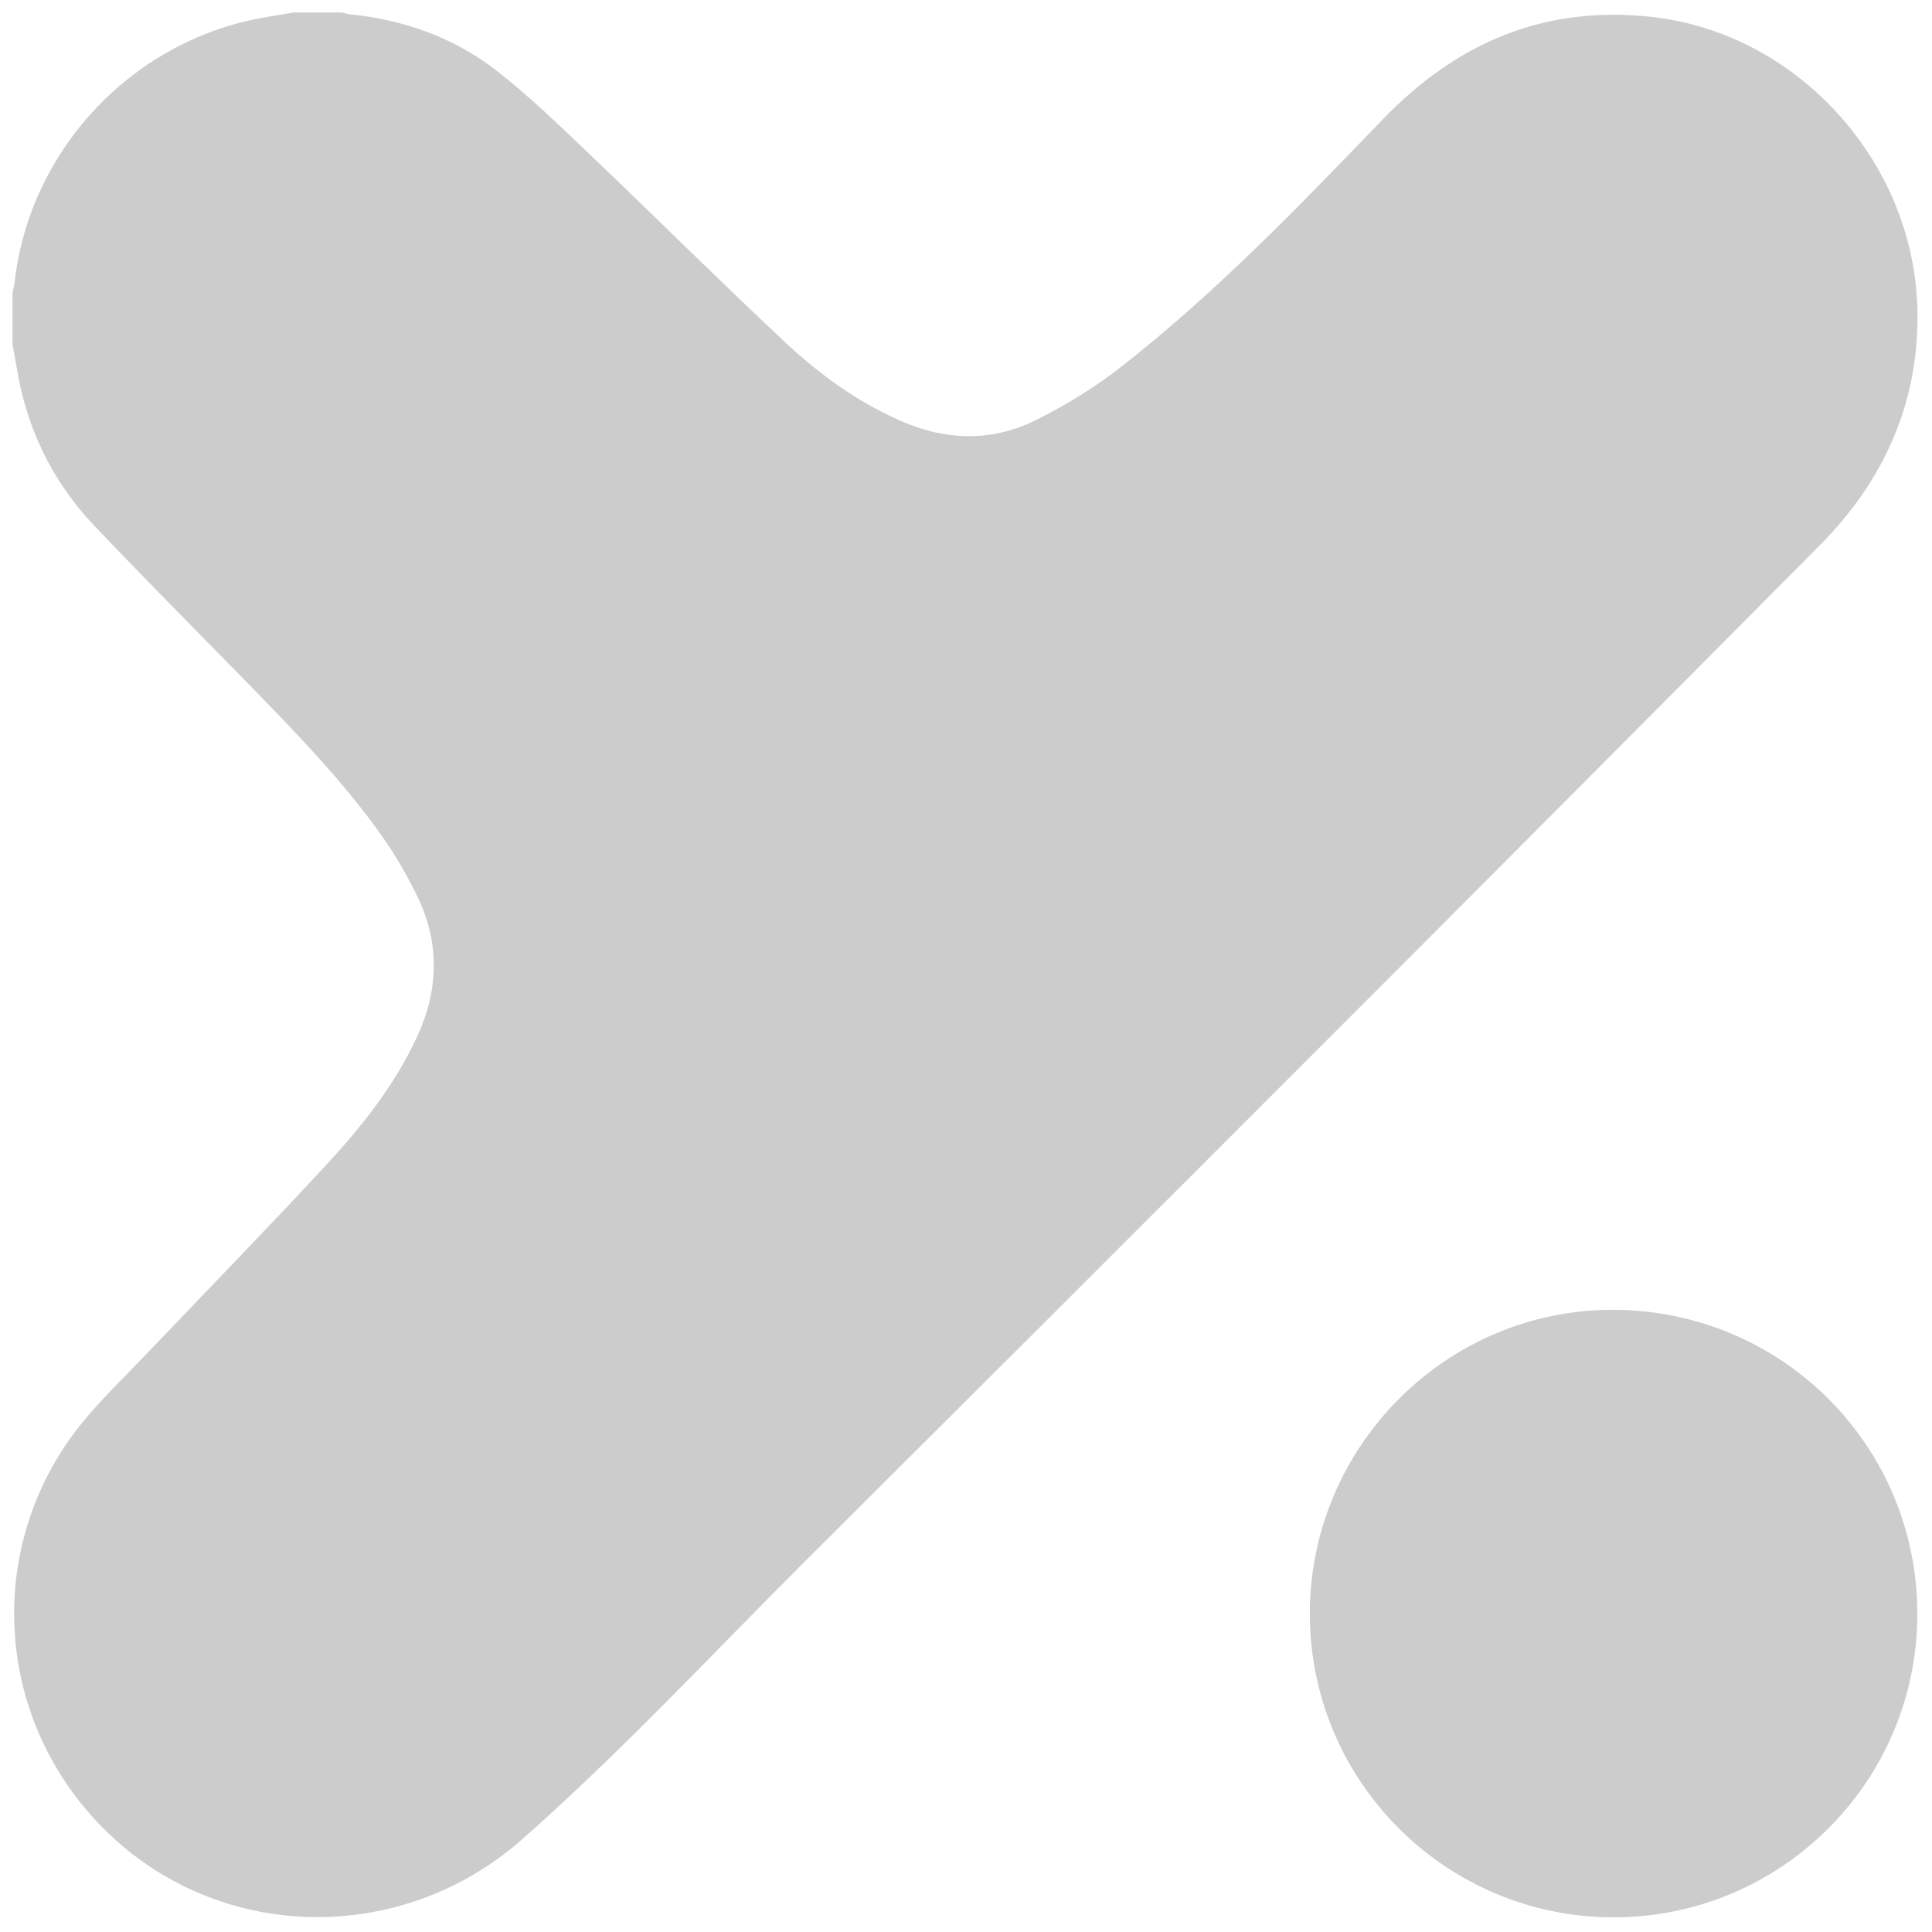
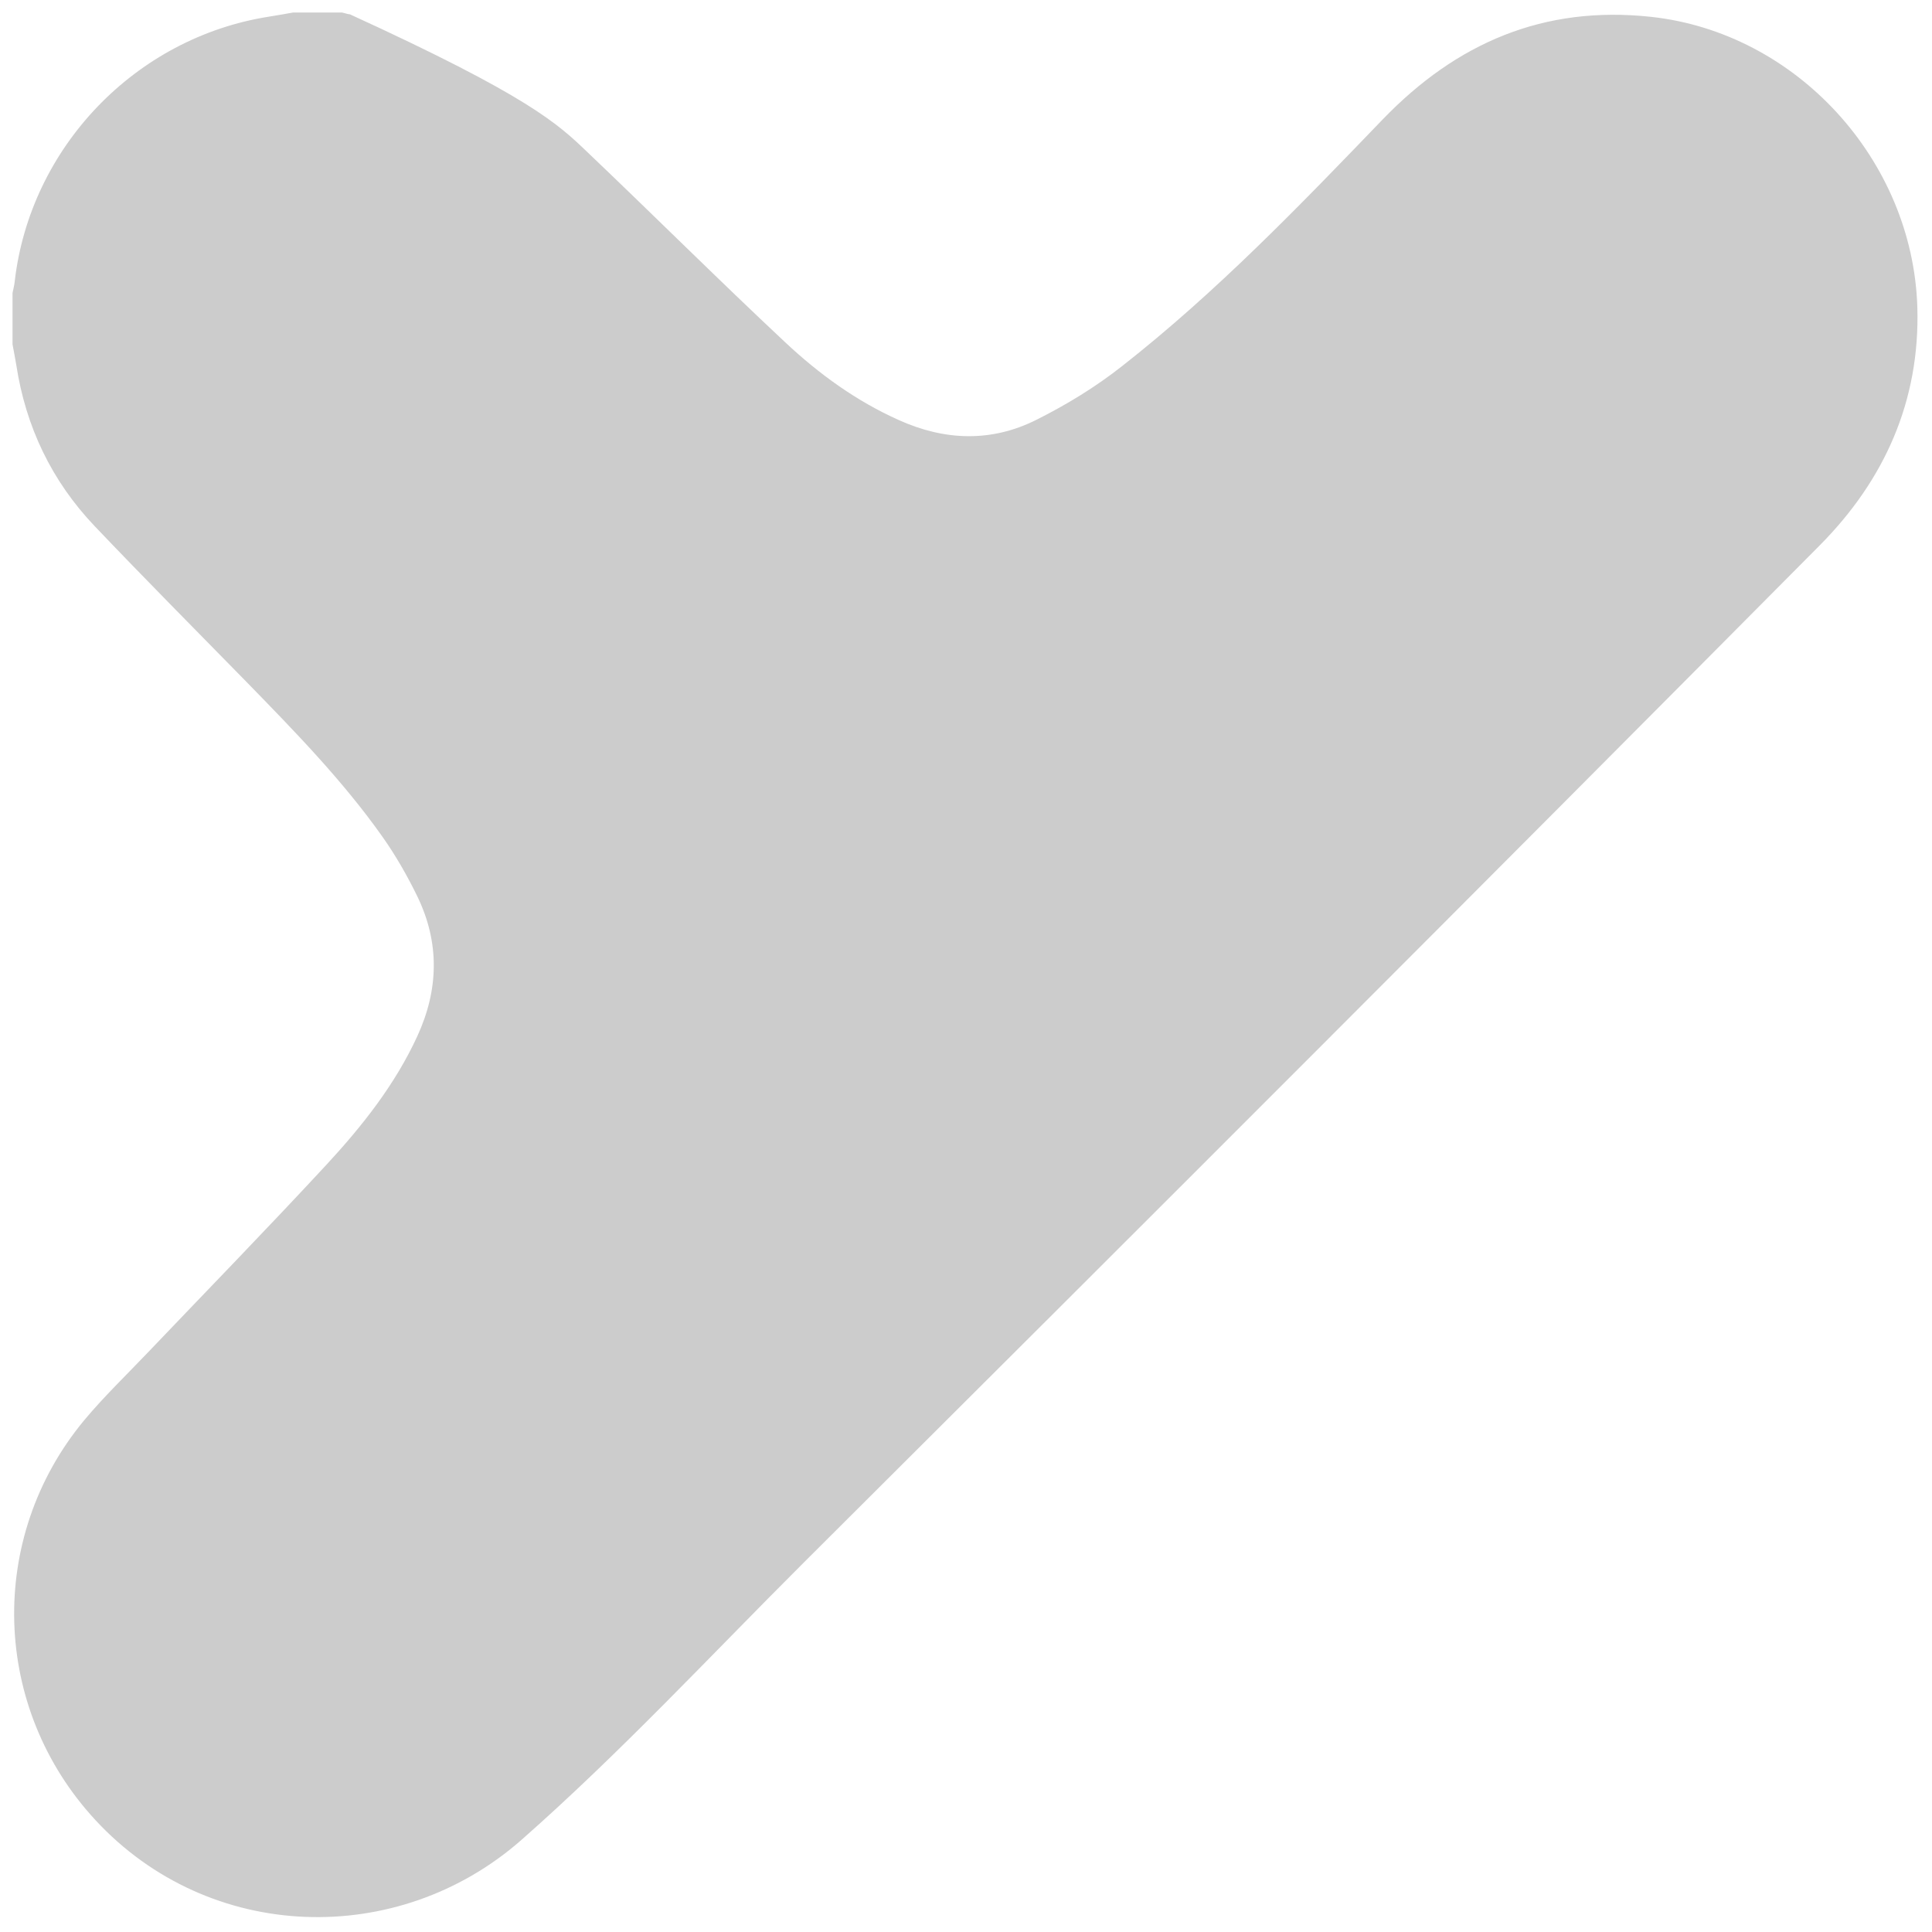
<svg xmlns="http://www.w3.org/2000/svg" version="1.1" id="LXY" x="0px" y="0px" opacity=".2" viewBox="0 0 1080 1080" style="enable-background:new 0 0 1080 1080;" xml:space="preserve">
-   <path d="M163.8,7c9.1,0,18.3,0,27.4,0c1.5,0.3,2.9,0.9,4.4,1c30.6,3.1,58.8,13.2,82.9,32.2C295.9,53.9,312,69.4,328,84.7  c37.2,35.4,73.6,71.7,111.1,106.8c18.8,17.6,39.6,32.7,63.3,43.3c25.7,11.6,51.8,12.5,76.9-0.1c16.8-8.4,33.2-18.4,47.9-30  C680,163.3,726.5,115,772.8,66.9c41.5-43.1,90.3-63.9,150-57.5c81.5,8.8,146.4,80.1,149,162.2c1.6,52.8-18.6,97-54.5,133.2  C828.4,495.1,638.9,684.6,449,873.8c-52.1,52-102.2,106-157.6,154.8c-69,60.6-174.4,57.6-238-11.1C-4.7,954.8-7.5,859.8,47,794  c11.1-13.3,23.7-25.4,35.7-38c33.2-34.8,66.8-69.3,99.5-104.6c20.1-21.7,38.6-45,51.1-72.2c12-26.1,12.5-52.3,0-78.1  c-5.6-11.5-12-22.7-19.4-33.2c-22.3-31.6-49.3-59.2-76.2-86.8c-28.3-28.9-56.8-57.6-84.7-86.9C28.9,268.9,14.4,238.6,9.1,204  c-0.6-3.8-1.4-7.6-2.1-11.5c0-9.6,0-19.2,0-28.7c0.4-2.1,1-4.2,1.2-6.3C16.8,82.4,75.7,21,150.4,9.3C154.9,8.6,159.3,7.8,163.8,7z" />
-   <path d="M902,1071.8c-93.8,0-170-76.2-169.8-170.1c0.2-93.3,76.3-169.5,169.2-169.5c94.5,0,170.5,75.9,170.4,170.2  C1071.6,996,995.7,1071.8,902,1071.8z" />
+   <path d="M163.8,7c9.1,0,18.3,0,27.4,0c1.5,0.3,2.9,0.9,4.4,1C295.9,53.9,312,69.4,328,84.7  c37.2,35.4,73.6,71.7,111.1,106.8c18.8,17.6,39.6,32.7,63.3,43.3c25.7,11.6,51.8,12.5,76.9-0.1c16.8-8.4,33.2-18.4,47.9-30  C680,163.3,726.5,115,772.8,66.9c41.5-43.1,90.3-63.9,150-57.5c81.5,8.8,146.4,80.1,149,162.2c1.6,52.8-18.6,97-54.5,133.2  C828.4,495.1,638.9,684.6,449,873.8c-52.1,52-102.2,106-157.6,154.8c-69,60.6-174.4,57.6-238-11.1C-4.7,954.8-7.5,859.8,47,794  c11.1-13.3,23.7-25.4,35.7-38c33.2-34.8,66.8-69.3,99.5-104.6c20.1-21.7,38.6-45,51.1-72.2c12-26.1,12.5-52.3,0-78.1  c-5.6-11.5-12-22.7-19.4-33.2c-22.3-31.6-49.3-59.2-76.2-86.8c-28.3-28.9-56.8-57.6-84.7-86.9C28.9,268.9,14.4,238.6,9.1,204  c-0.6-3.8-1.4-7.6-2.1-11.5c0-9.6,0-19.2,0-28.7c0.4-2.1,1-4.2,1.2-6.3C16.8,82.4,75.7,21,150.4,9.3C154.9,8.6,159.3,7.8,163.8,7z" />
</svg>